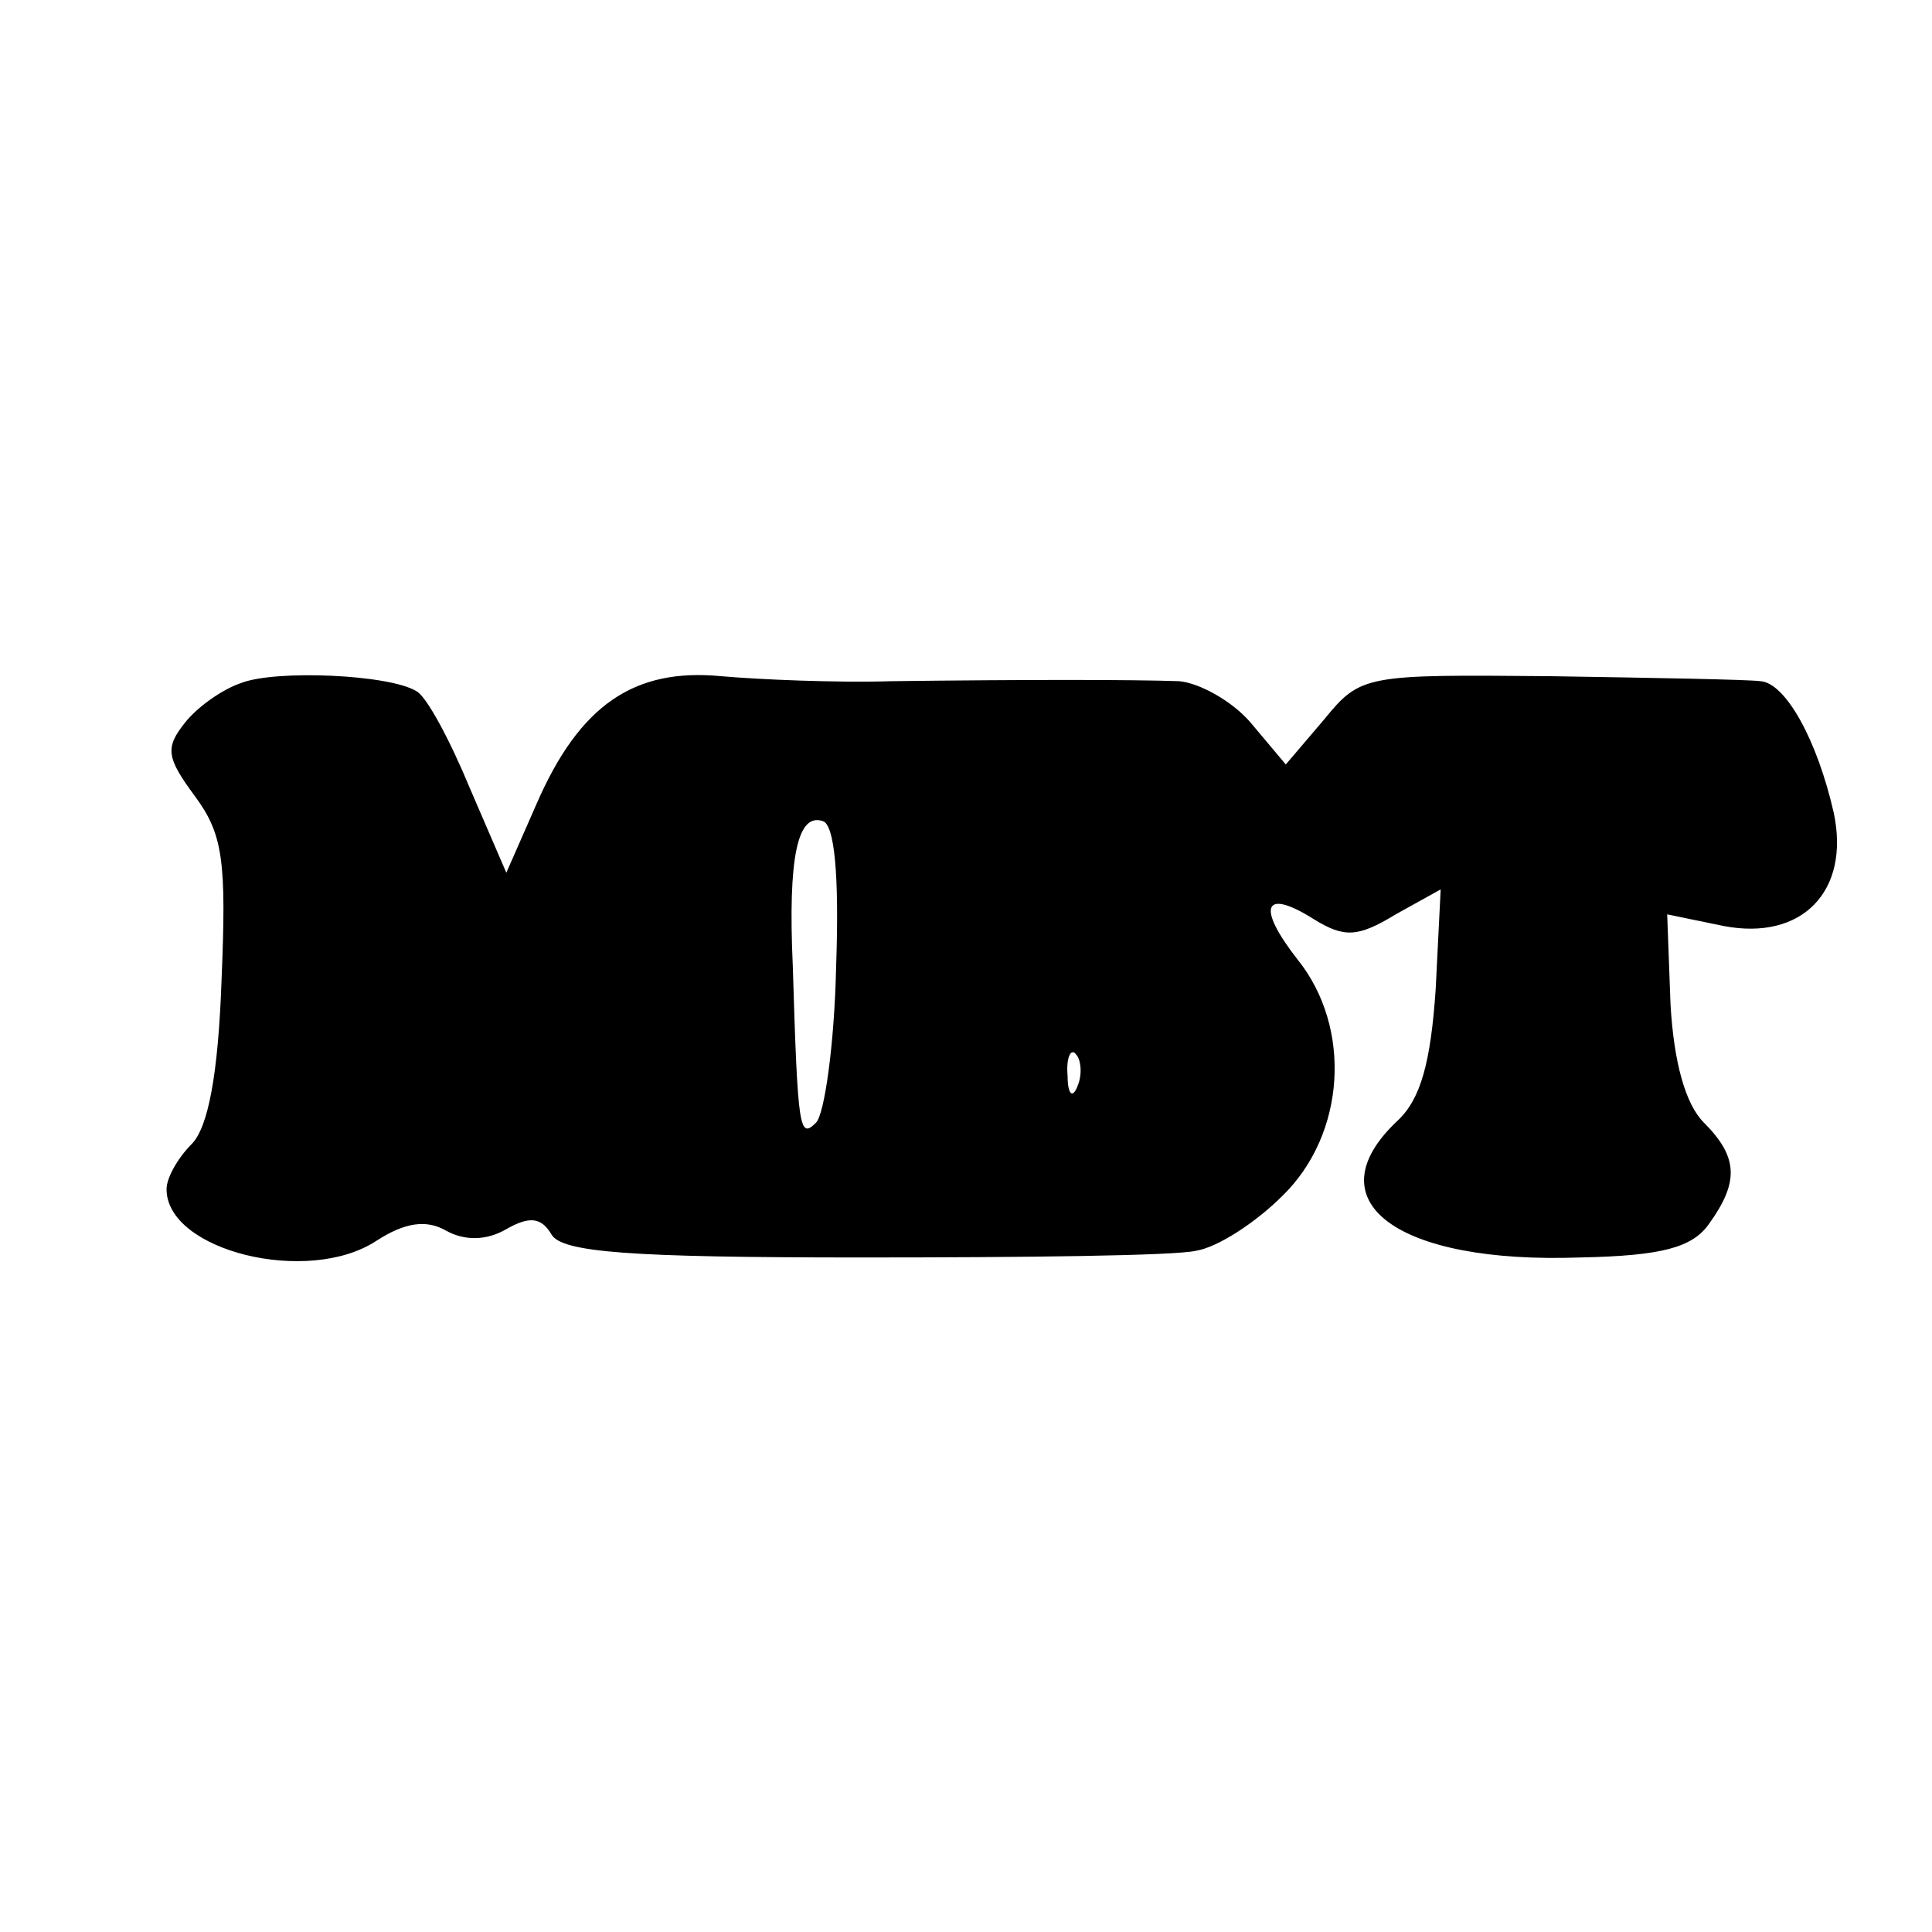
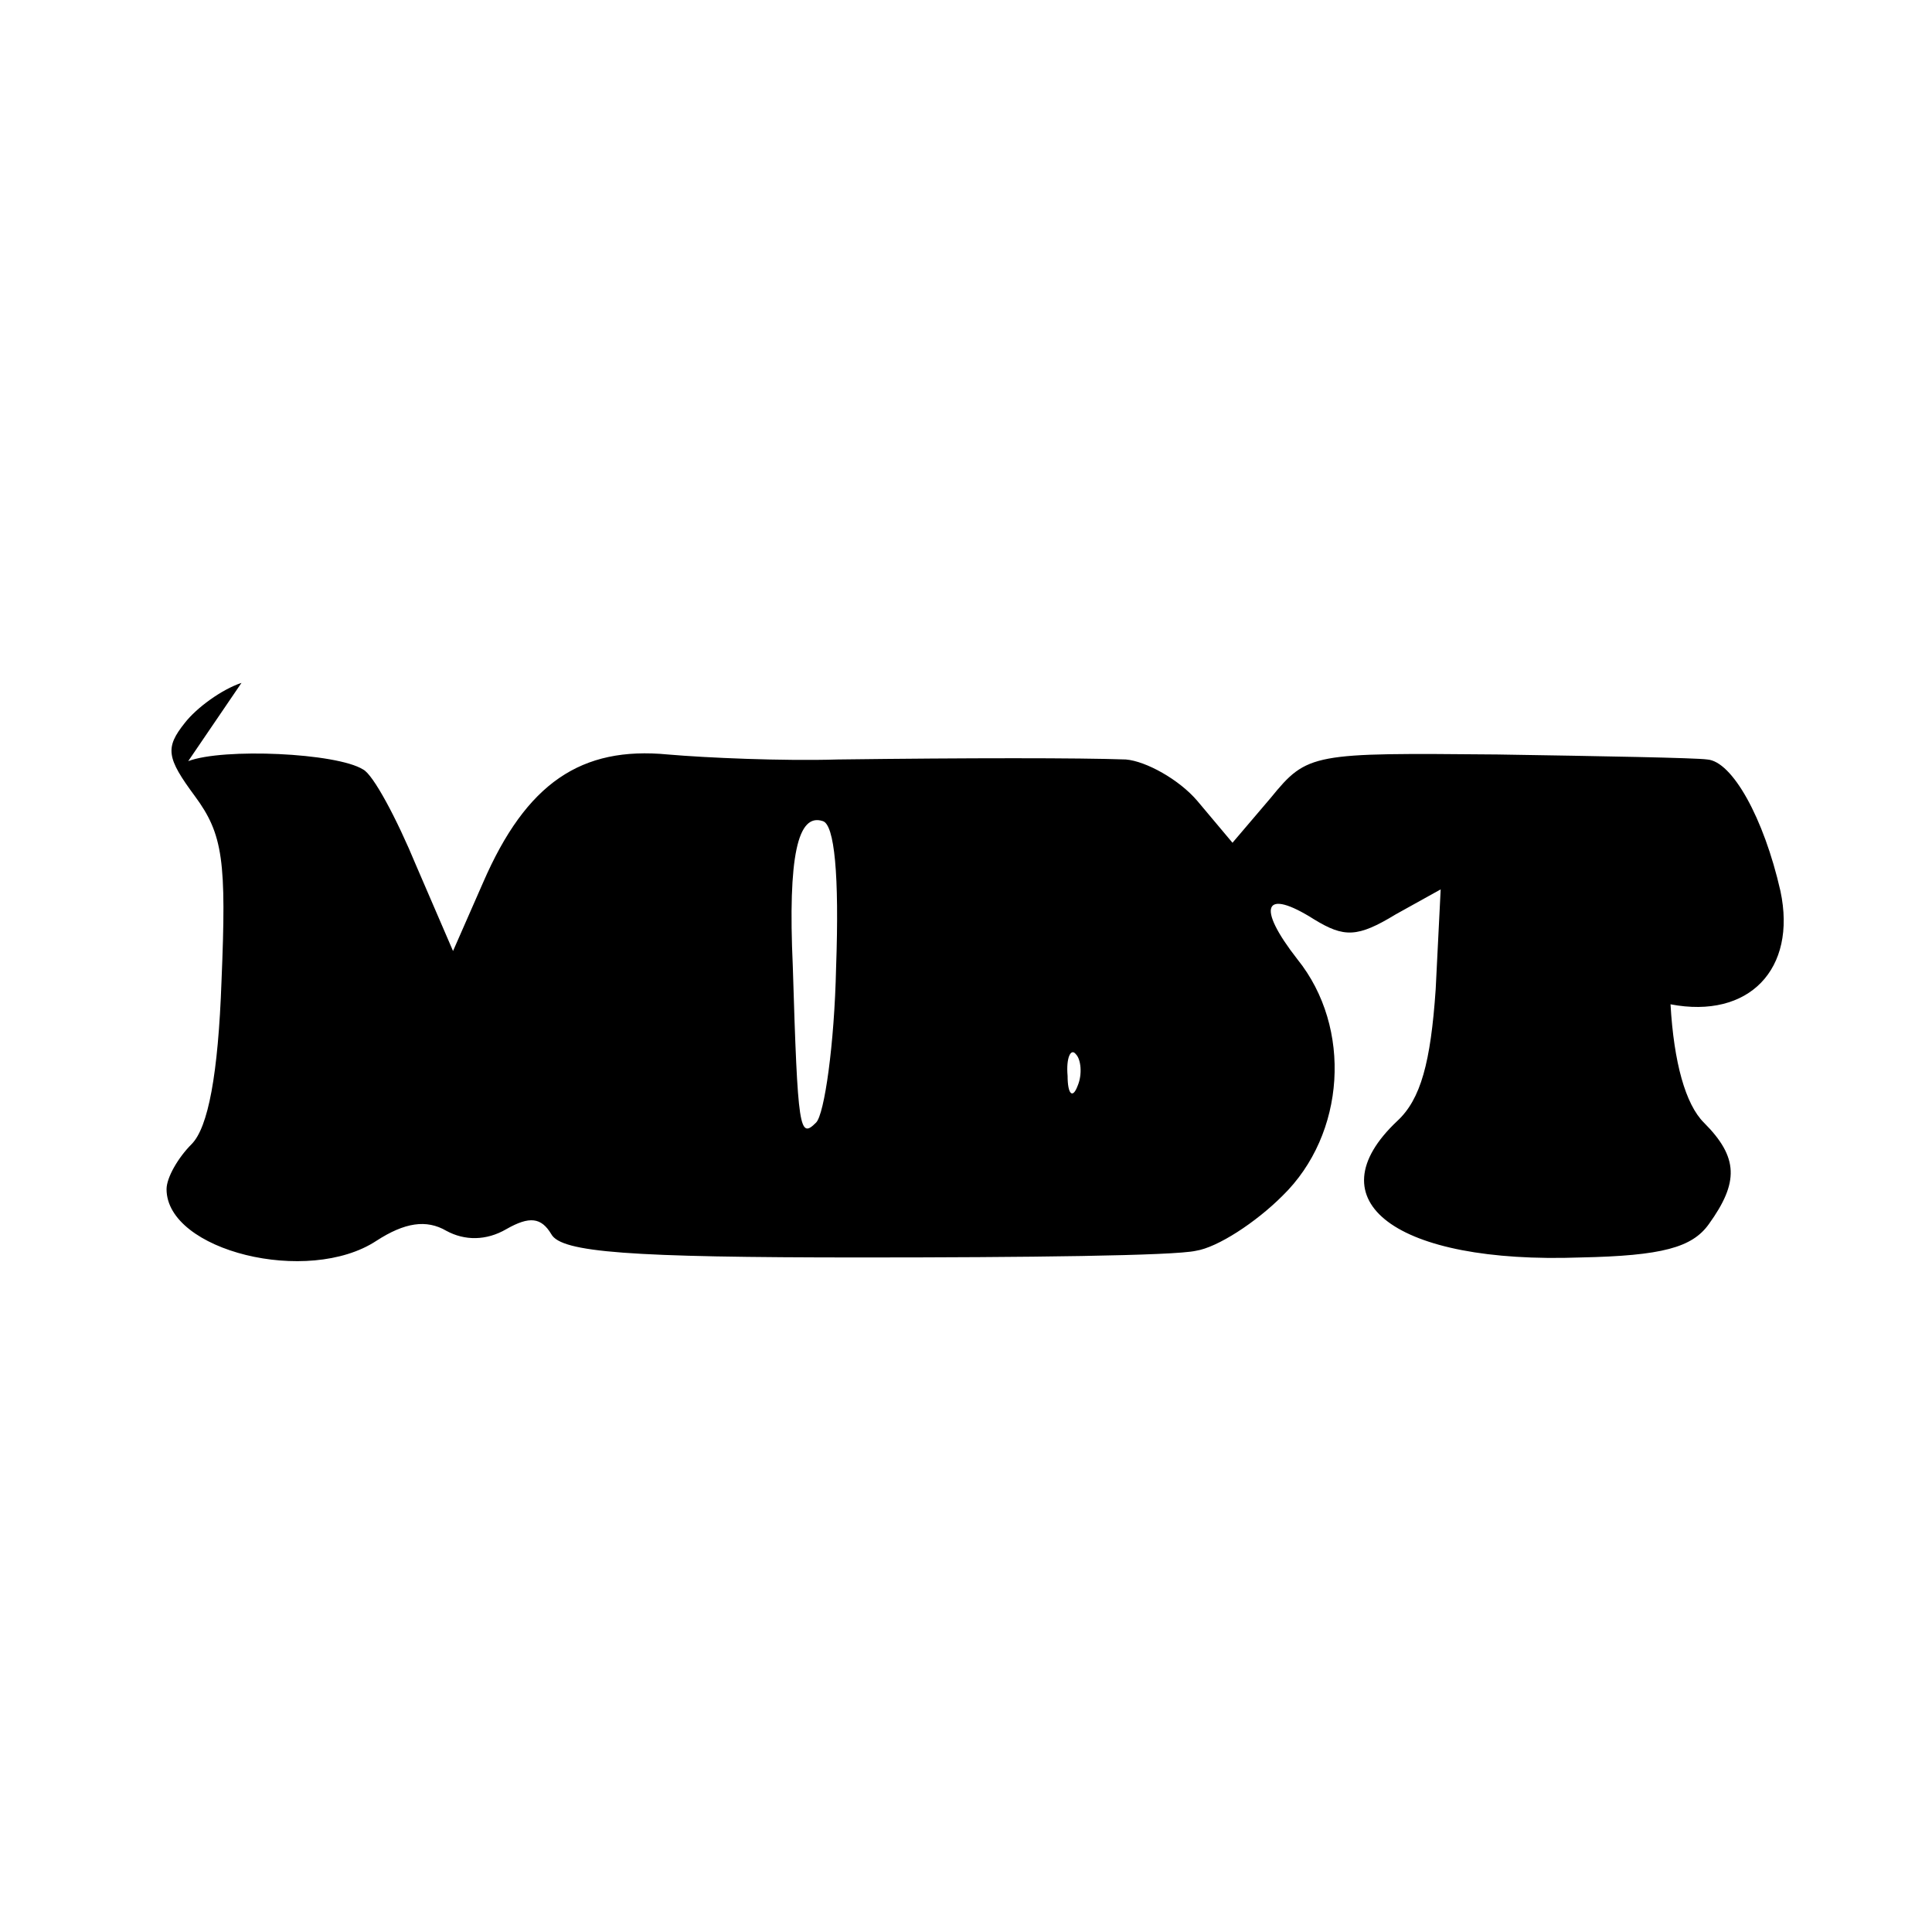
<svg xmlns="http://www.w3.org/2000/svg" version="1.0" width="116pt" height="116pt" viewBox="0 0 116 116" preserveAspectRatio="xMidYMid meet">
  <g transform="translate(0,116) scale(0.1,-0.1)" fill="#000000" stroke="none">
-     <path d="M145 750 c-12 -4 -27 -15 -34 -24 -12 -15 -11 -21 6 -44 17 -23 19 -39 16 -111 -2 -56 -8 -88 -18 -98 -8 -8 -15 -20 -15 -27 0 -37 85 -58 126 -31 17 11 30 13 42 6 11 -6 24 -6 36 1 14 8 21 7 27 -3 6 -11 47 -14 186 -14 98 0 188 1 201 4 13 2 36 17 52 33 38 37 42 101 9 142 -25 32 -20 43 10 24 18 -11 26 -11 49 3 l27 15 -3 -60 c-3 -44 -9 -66 -23 -79 -51 -48 -1 -86 110 -82 49 1 67 6 77 20 18 25 18 40 -3 61 -11 11 -18 36 -20 71 l-2 54 34 -7 c47 -9 76 21 66 68 -10 44 -29 78 -44 79 -7 1 -63 2 -126 3 -111 1 -114 1 -136 -26 l-23 -27 -21 25 c-11 13 -31 24 -43 25 -28 1 -94 1 -173 0 -33 -1 -79 1 -102 3 -52 5 -85 -17 -111 -77 l-18 -41 -22 51 c-12 29 -26 55 -32 58 -16 10 -84 13 -105 5z m357 -171 c-1 -46 -7 -88 -12 -93 -10 -10 -11 -5 -14 94 -3 66 3 92 18 87 7 -2 10 -32 8 -88z m145 -71 c-3 -8 -6 -5 -6 6 -1 11 2 17 5 13 3 -3 4 -12 1 -19z" />
+     <path d="M145 750 c-12 -4 -27 -15 -34 -24 -12 -15 -11 -21 6 -44 17 -23 19 -39 16 -111 -2 -56 -8 -88 -18 -98 -8 -8 -15 -20 -15 -27 0 -37 85 -58 126 -31 17 11 30 13 42 6 11 -6 24 -6 36 1 14 8 21 7 27 -3 6 -11 47 -14 186 -14 98 0 188 1 201 4 13 2 36 17 52 33 38 37 42 101 9 142 -25 32 -20 43 10 24 18 -11 26 -11 49 3 l27 15 -3 -60 c-3 -44 -9 -66 -23 -79 -51 -48 -1 -86 110 -82 49 1 67 6 77 20 18 25 18 40 -3 61 -11 11 -18 36 -20 71 c47 -9 76 21 66 68 -10 44 -29 78 -44 79 -7 1 -63 2 -126 3 -111 1 -114 1 -136 -26 l-23 -27 -21 25 c-11 13 -31 24 -43 25 -28 1 -94 1 -173 0 -33 -1 -79 1 -102 3 -52 5 -85 -17 -111 -77 l-18 -41 -22 51 c-12 29 -26 55 -32 58 -16 10 -84 13 -105 5z m357 -171 c-1 -46 -7 -88 -12 -93 -10 -10 -11 -5 -14 94 -3 66 3 92 18 87 7 -2 10 -32 8 -88z m145 -71 c-3 -8 -6 -5 -6 6 -1 11 2 17 5 13 3 -3 4 -12 1 -19z" />
  </g>
</svg>